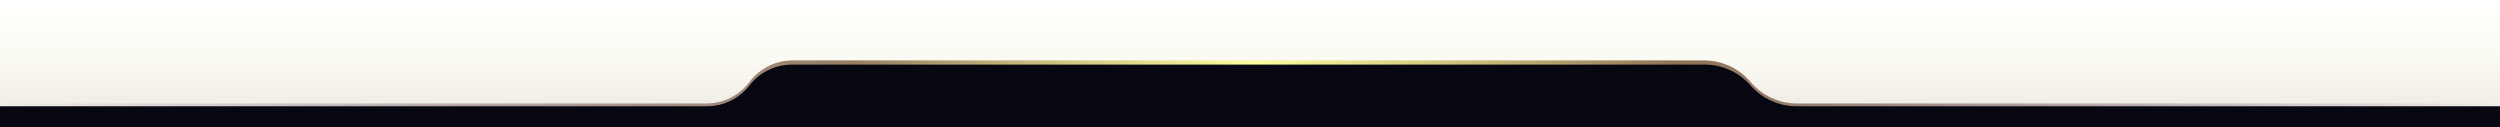
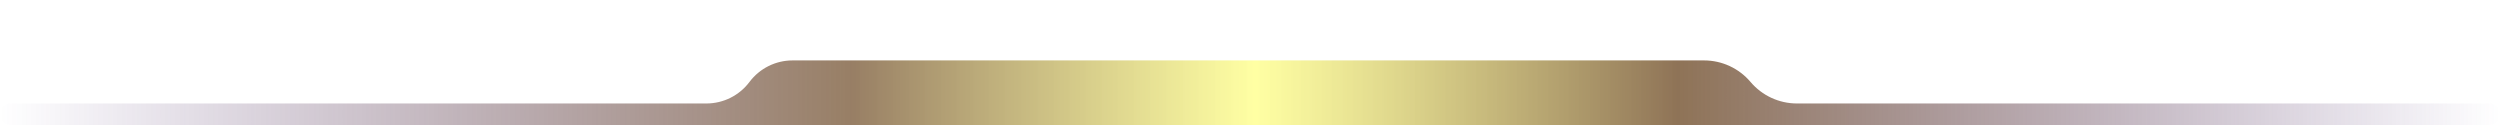
<svg xmlns="http://www.w3.org/2000/svg" xml:space="preserve" width="317.5mm" height="16.14mm" version="1.1" style="shape-rendering:geometricPrecision; text-rendering:geometricPrecision; image-rendering:optimizeQuality; fill-rule:evenodd; clip-rule:evenodd" viewBox="0 0 27831.35 1414.76">
  <defs>
    <style type="text/css">
   
    .fil2 {fill:#070711}
    .fil1 {fill:url(#id0)}
    .fil0 {fill:url(#id1);fill-rule:nonzero}
   
  </style>
    <linearGradient id="id0" gradientUnits="userSpaceOnUse" x1="-0" y1="1391.57" x2="27831.35" y2="1391.57">
      <stop offset="0" style="stop-opacity:0; stop-color:#432372" />
      <stop offset="0.341" style="stop-opacity:0.698; stop-color:#6B4722" />
      <stop offset="0.502" style="stop-opacity:0.6; stop-color:#FFFF66" />
      <stop offset="0.671" style="stop-opacity:0.761; stop-color:#6B4722" />
      <stop offset="1" style="stop-opacity:0; stop-color:#432372" />
    </linearGradient>
    <linearGradient id="id1" gradientUnits="userSpaceOnUse" x1="13915.67" y1="0.01" x2="13915.67" y2="1414.75">
      <stop offset="0" style="stop-opacity:0; stop-color:#FFFF66" />
      <stop offset="1" style="stop-opacity:0.149; stop-color:#6B4722" />
    </linearGradient>
  </defs>
  <g id="Layer_x0020_1">
    <g id="_3033918620992">
-       <rect class="fil0" width="27831.35" height="1414.76" />
      <path class="fil1" d="M19487.74 912.25c-128.72,-152 -317.79,-239.66 -516.96,-239.66l-10147.84 0c-188.6,0 -366.16,88.79 -479.32,239.66l0 0c-113.16,150.88 -290.73,239.67 -479.33,239.67l-7744.45 0c-66.18,0 -119.83,53.65 -119.83,119.83l0 0c0,66.18 53.65,119.83 119.83,119.83l27591.61 0c66.33,0 119.91,-53.65 119.91,-119.83l0 0c0,-66.18 -53.58,-119.83 -119.91,-119.83l-7706.73 0c-199.18,0 -388.25,-87.66 -516.97,-239.67l0 0z" />
-       <path class="fil2" d="M19487.74 950.9c-128.94,-147.39 -315.28,-231.92 -511.12,-231.92l-10159.84 0c-185.11,0 -359.79,85.62 -473.18,231.92 -113.39,146.3 -288.08,231.92 -473.19,231.92l-7754.46 0c-0.19,0 -0.39,0.01 -0.59,0.01l-115.38 0 0 115.95 0 115.97 695.78 0 26439.78 0 695.78 0 0 -115.97 0 -115.95 -115.27 0 -0.69 -0.01 -7716.52 0c-195.84,0 -382.17,-84.54 -511.12,-231.92z" />
    </g>
  </g>
</svg>